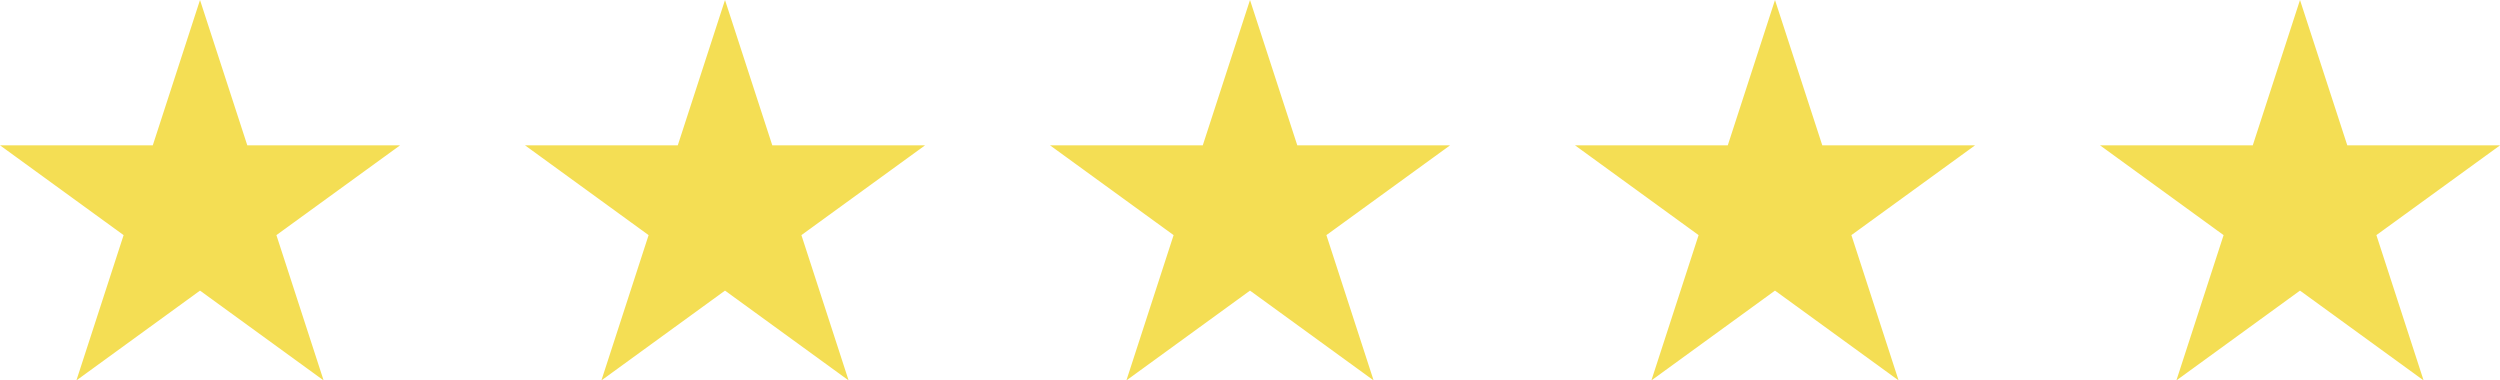
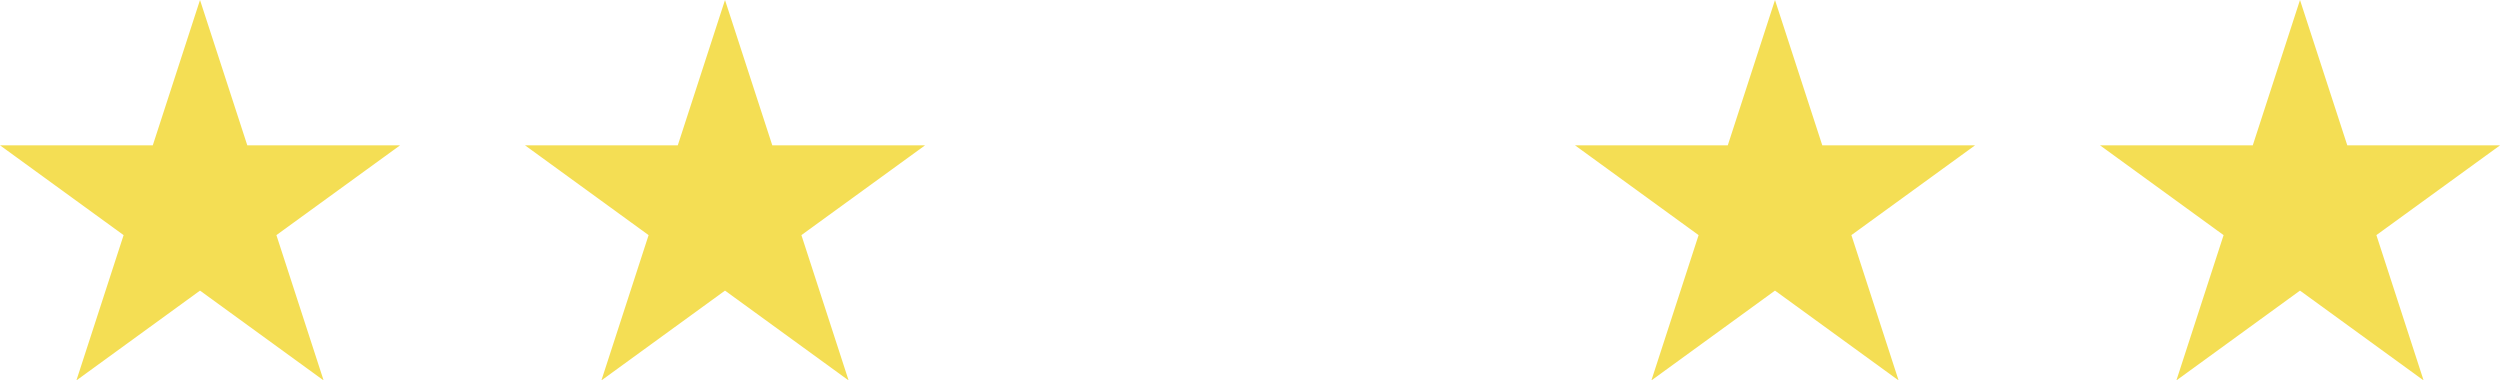
<svg xmlns="http://www.w3.org/2000/svg" width="138.096" height="21.014" viewBox="0 0 138.096 21.014">
  <g id="Group_16" data-name="Group 16" transform="translate(-782 -4225)">
    <path id="Path_26" data-name="Path 26" d="M11.048,0,8.44,8.027H0l6.828,4.961L4.22,21.014l6.828-4.961,6.828,4.961-2.608-8.027L22.1,8.027h-8.44Z" transform="translate(782 4225)" fill="#f4de54" />
    <path id="Path_27" data-name="Path 27" d="M11.048,0,8.44,8.027H0l6.828,4.961L4.22,21.014l6.828-4.961,6.828,4.961-2.608-8.027L22.1,8.027h-8.44Z" transform="translate(811 4225)" fill="#f4de54" />
-     <path id="Path_28" data-name="Path 28" d="M11.048,0,8.44,8.027H0l6.828,4.961L4.22,21.014l6.828-4.961,6.828,4.961-2.608-8.027L22.1,8.027h-8.44Z" transform="translate(840 4225)" fill="#f4de54" />
    <path id="Path_29" data-name="Path 29" d="M11.048,0,8.44,8.027H0l6.828,4.961L4.22,21.014l6.828-4.961,6.828,4.961-2.608-8.027L22.1,8.027h-8.44Z" transform="translate(869 4225)" fill="#f4de54" />
    <path id="Path_30" data-name="Path 30" d="M11.048,0,8.44,8.027H0l6.828,4.961L4.22,21.014l6.828-4.961,6.828,4.961-2.608-8.027L22.1,8.027h-8.44Z" transform="translate(898 4225)" fill="#f4de54" />
  </g>
</svg>